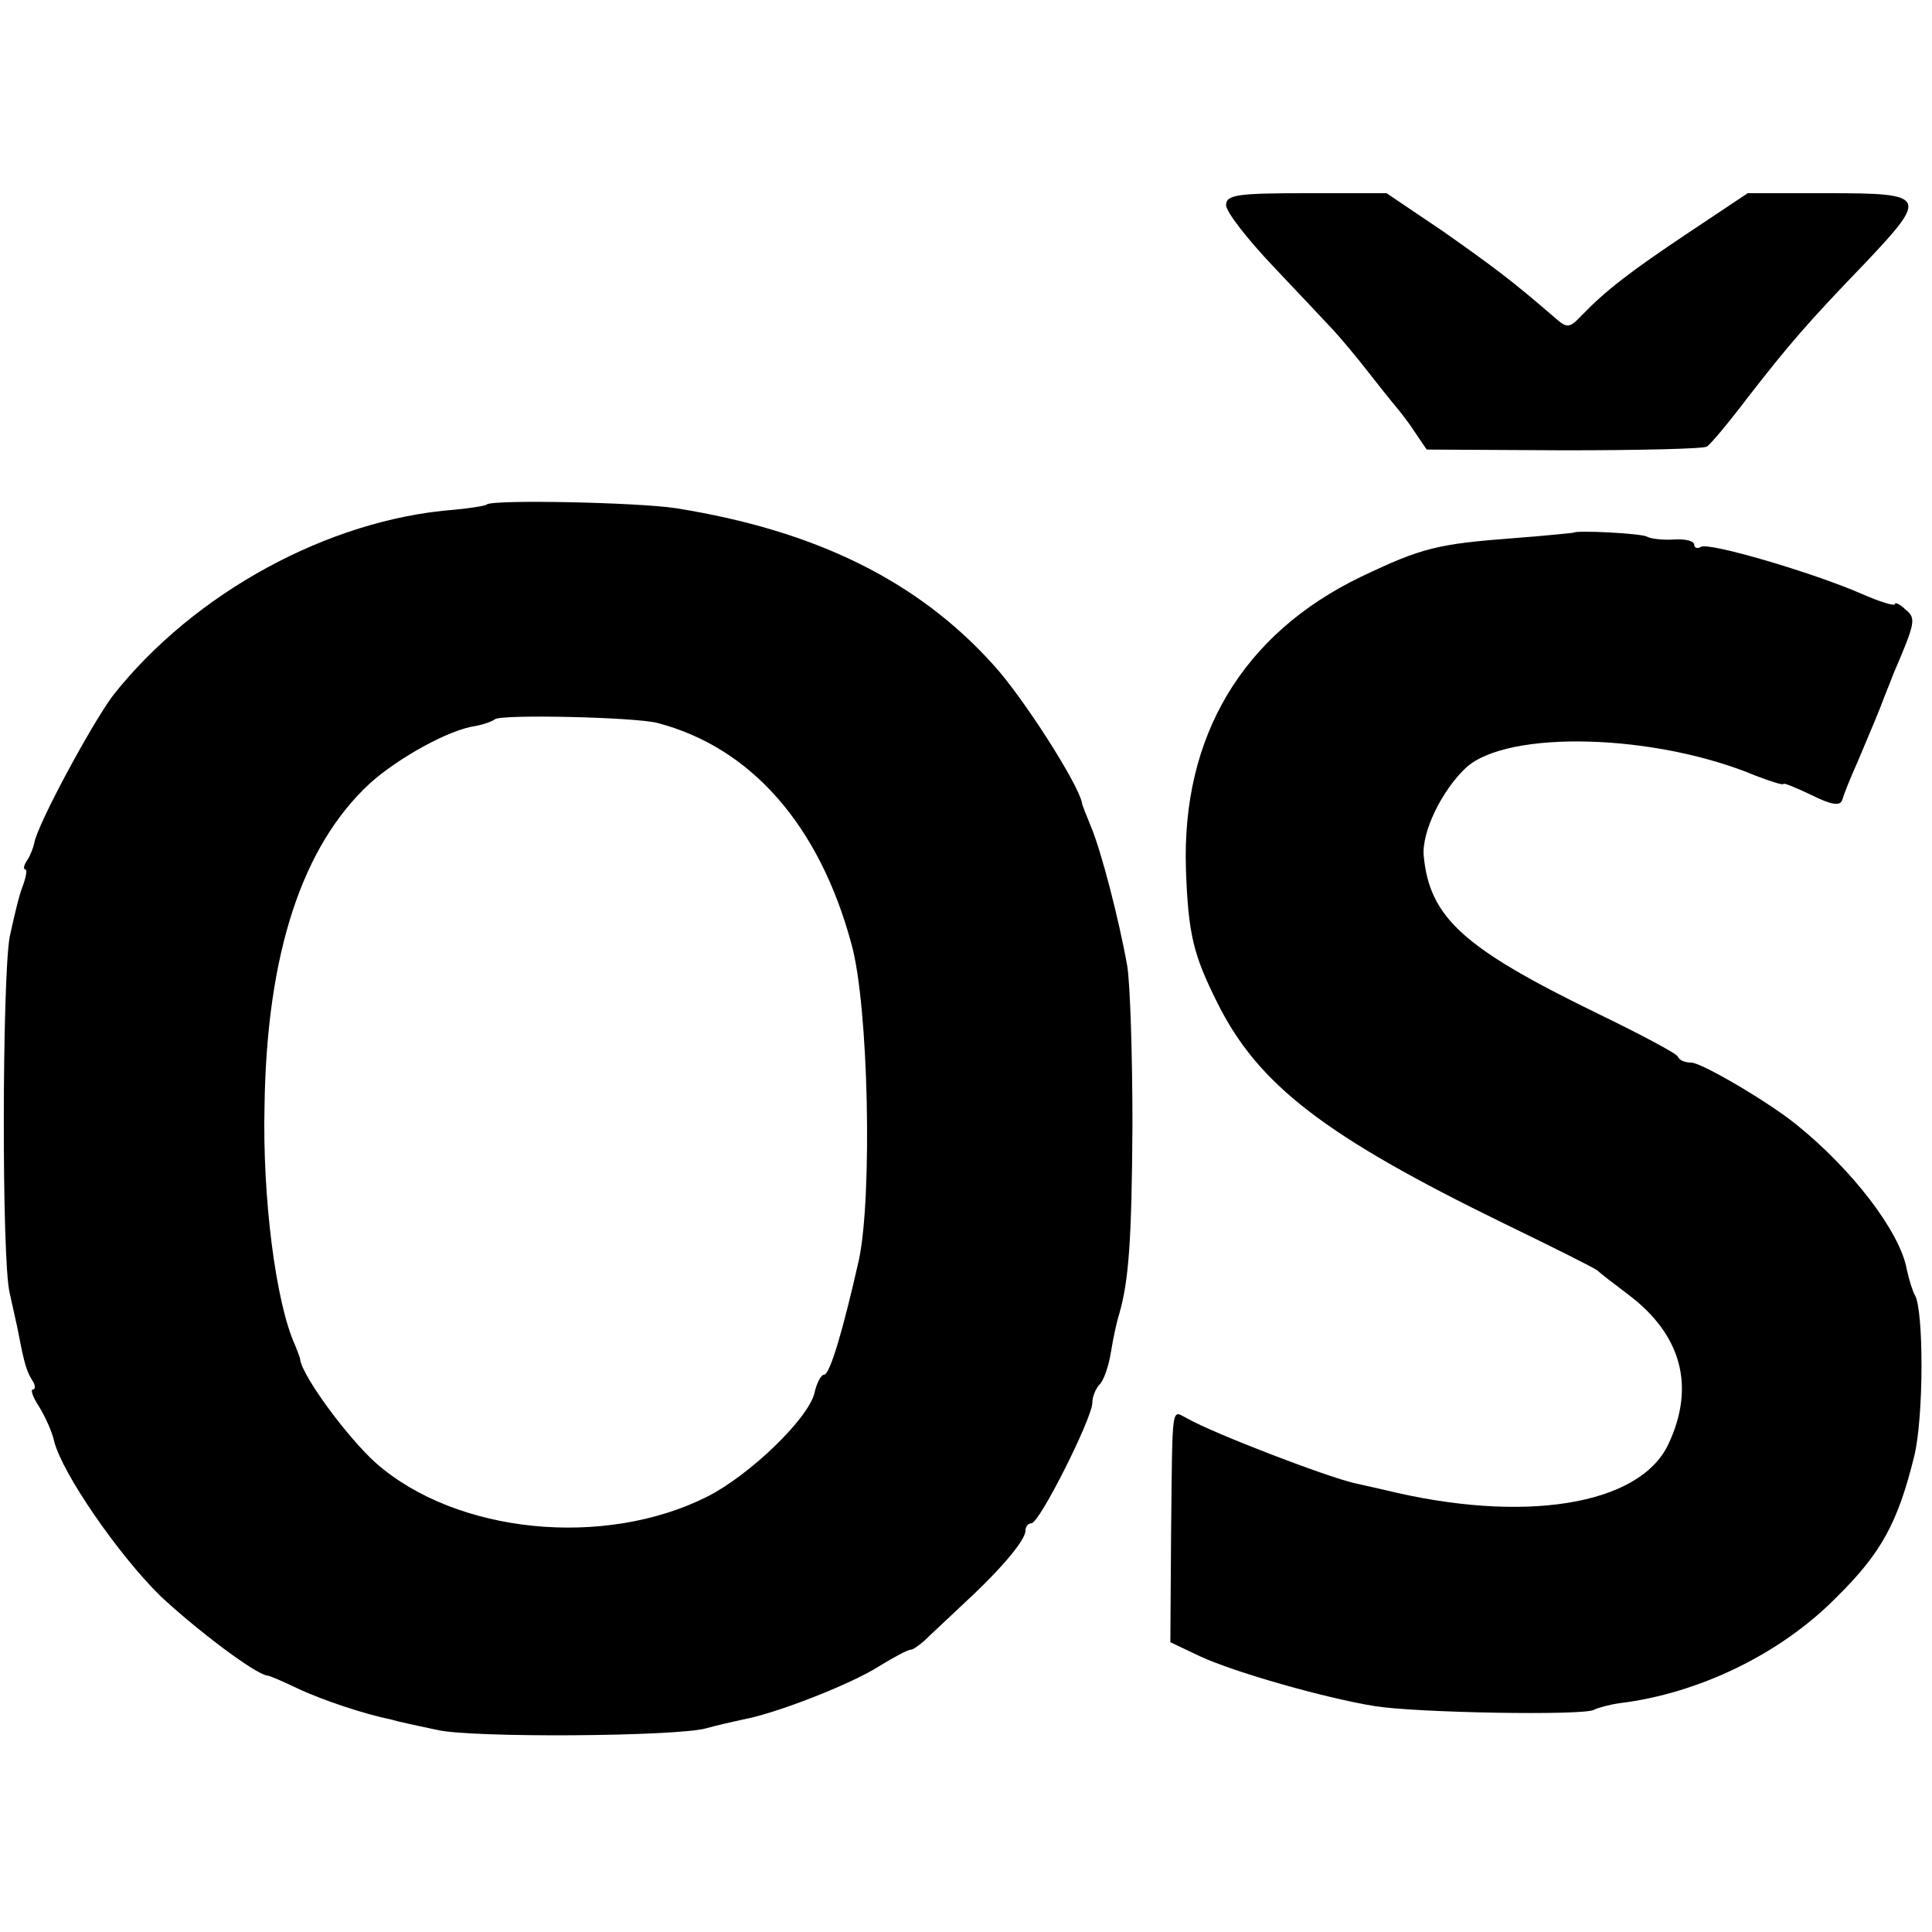
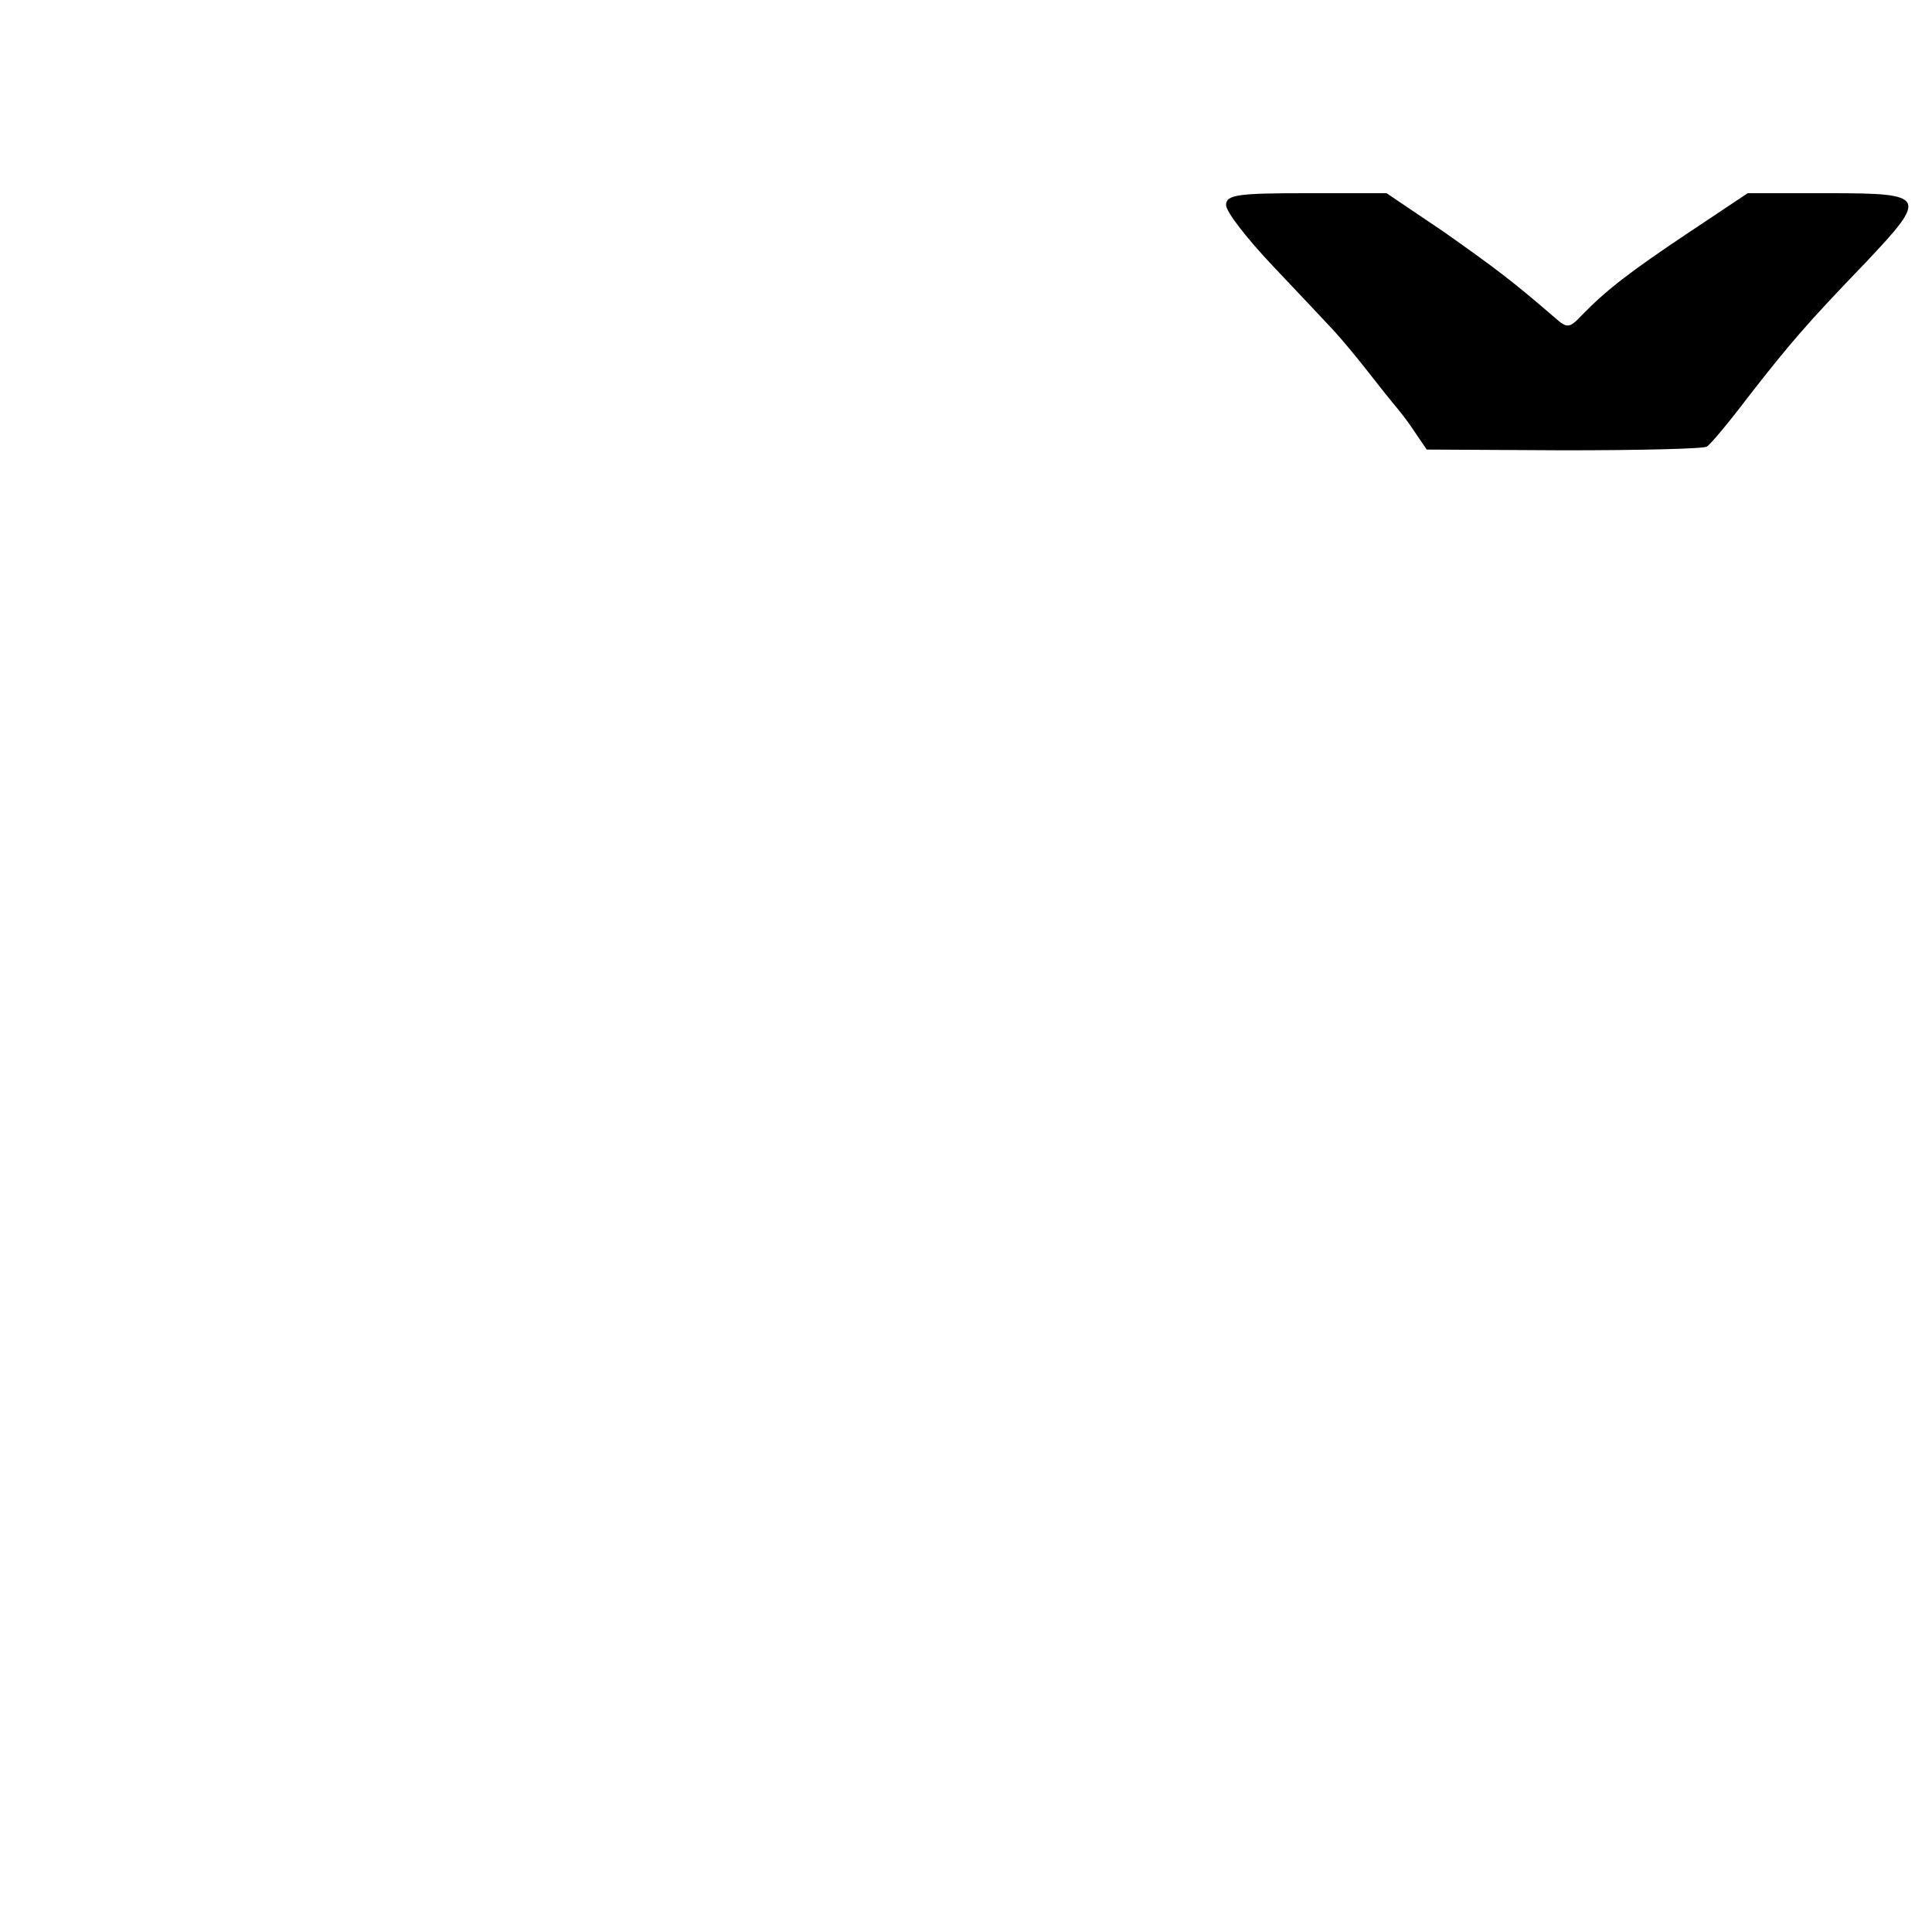
<svg xmlns="http://www.w3.org/2000/svg" version="1.0" width="260pt" height="260pt" viewBox="0 0 260 260" preserveAspectRatio="xMidYMid meet">
  <g transform="translate(0,260) scale(0.1,-0.1)" fill="#000000" stroke="none">
    <path d="M1650 2324 c0 -9 28 -45 63 -82 34 -36 71 -75 82 -87 11 -12 31 -36 45 -54 14 -18 30 -38 35 -44 6 -7 19 -23 28 -37 l17 -25 185 -1 c101 0 188 2 192 5 5 3 30 33 55 66 56 72 80 100 159 182 84 89 82 93 -50 93 l-109 0 -78 -52 c-81 -54 -113 -79 -145 -112 -17 -18 -20 -18 -36 -4 -59 51 -82 68 -150 116 l-77 52 -108 0 c-92 0 -108 -2 -108 -16z" />
-     <path d="M655 1921 c-3 -2 -23 -5 -44 -7 -169 -13 -350 -112 -459 -250 -29 -39 -102 -174 -106 -199 -1 -5 -5 -16 -9 -22 -5 -7 -6 -13 -3 -13 3 0 1 -11 -4 -24 -5 -13 -12 -44 -17 -67 -10 -56 -11 -433 0 -479 4 -19 10 -44 12 -55 8 -42 11 -50 18 -62 5 -7 5 -13 1 -13 -3 0 0 -10 8 -22 8 -13 18 -34 21 -48 11 -43 86 -152 143 -208 47 -44 127 -105 144 -107 3 0 21 -8 40 -17 36 -17 92 -35 126 -42 10 -3 38 -9 62 -14 46 -11 321 -9 362 2 14 4 36 9 50 12 44 8 144 47 182 71 21 13 40 23 44 23 3 0 11 6 18 12 7 7 31 29 52 49 50 46 84 86 84 99 0 6 4 10 8 10 11 0 82 142 82 162 0 8 4 18 9 24 6 5 13 25 16 44 3 19 8 42 11 51 13 45 17 98 18 254 0 94 -3 190 -7 215 -11 62 -35 155 -49 188 -6 15 -12 29 -12 32 -6 27 -79 141 -118 184 -102 114 -240 182 -428 212 -51 8 -249 12 -255 5z m230 -294 c126 -33 218 -138 261 -298 23 -83 28 -338 10 -424 -21 -93 -39 -155 -47 -155 -4 0 -10 -11 -13 -25 -9 -35 -87 -110 -144 -139 -139 -70 -338 -50 -446 45 -37 33 -98 115 -102 139 0 3 -4 12 -7 20 -26 57 -44 199 -41 322 3 206 51 350 142 434 38 34 106 72 142 77 11 2 22 6 26 9 7 7 189 3 219 -5z" />
-     <path d="M2117 1883 c-1 0 -36 -4 -77 -7 -106 -8 -126 -13 -208 -52 -160 -77 -242 -215 -236 -394 3 -87 10 -115 42 -179 55 -111 145 -180 387 -298 66 -32 122 -60 125 -63 3 -3 21 -17 41 -32 72 -54 91 -124 54 -202 -39 -82 -195 -107 -382 -61 -13 3 -31 7 -40 9 -39 9 -190 67 -225 87 -22 11 -20 25 -22 -153 l-1 -148 40 -19 c45 -21 167 -56 235 -67 55 -9 281 -13 295 -5 6 3 21 7 35 9 106 13 216 66 291 142 61 60 83 101 105 190 13 52 13 197 1 217 -3 5 -8 21 -11 35 -9 50 -73 134 -149 195 -37 30 -127 83 -141 83 -8 0 -16 3 -18 8 -1 4 -52 31 -112 60 -176 86 -222 127 -230 210 -3 32 24 88 57 119 56 51 254 46 390 -11 21 -8 37 -13 37 -11 0 2 17 -5 38 -15 26 -13 38 -15 41 -7 2 7 11 30 21 52 17 40 32 76 35 85 1 3 7 17 13 33 30 70 31 75 16 87 -7 7 -14 10 -14 7 0 -3 -20 3 -45 14 -64 28 -206 70 -216 63 -5 -3 -9 -1 -9 3 0 5 -12 8 -27 7 -16 -1 -32 1 -37 4 -7 4 -95 9 -99 5z" />
  </g>
</svg>